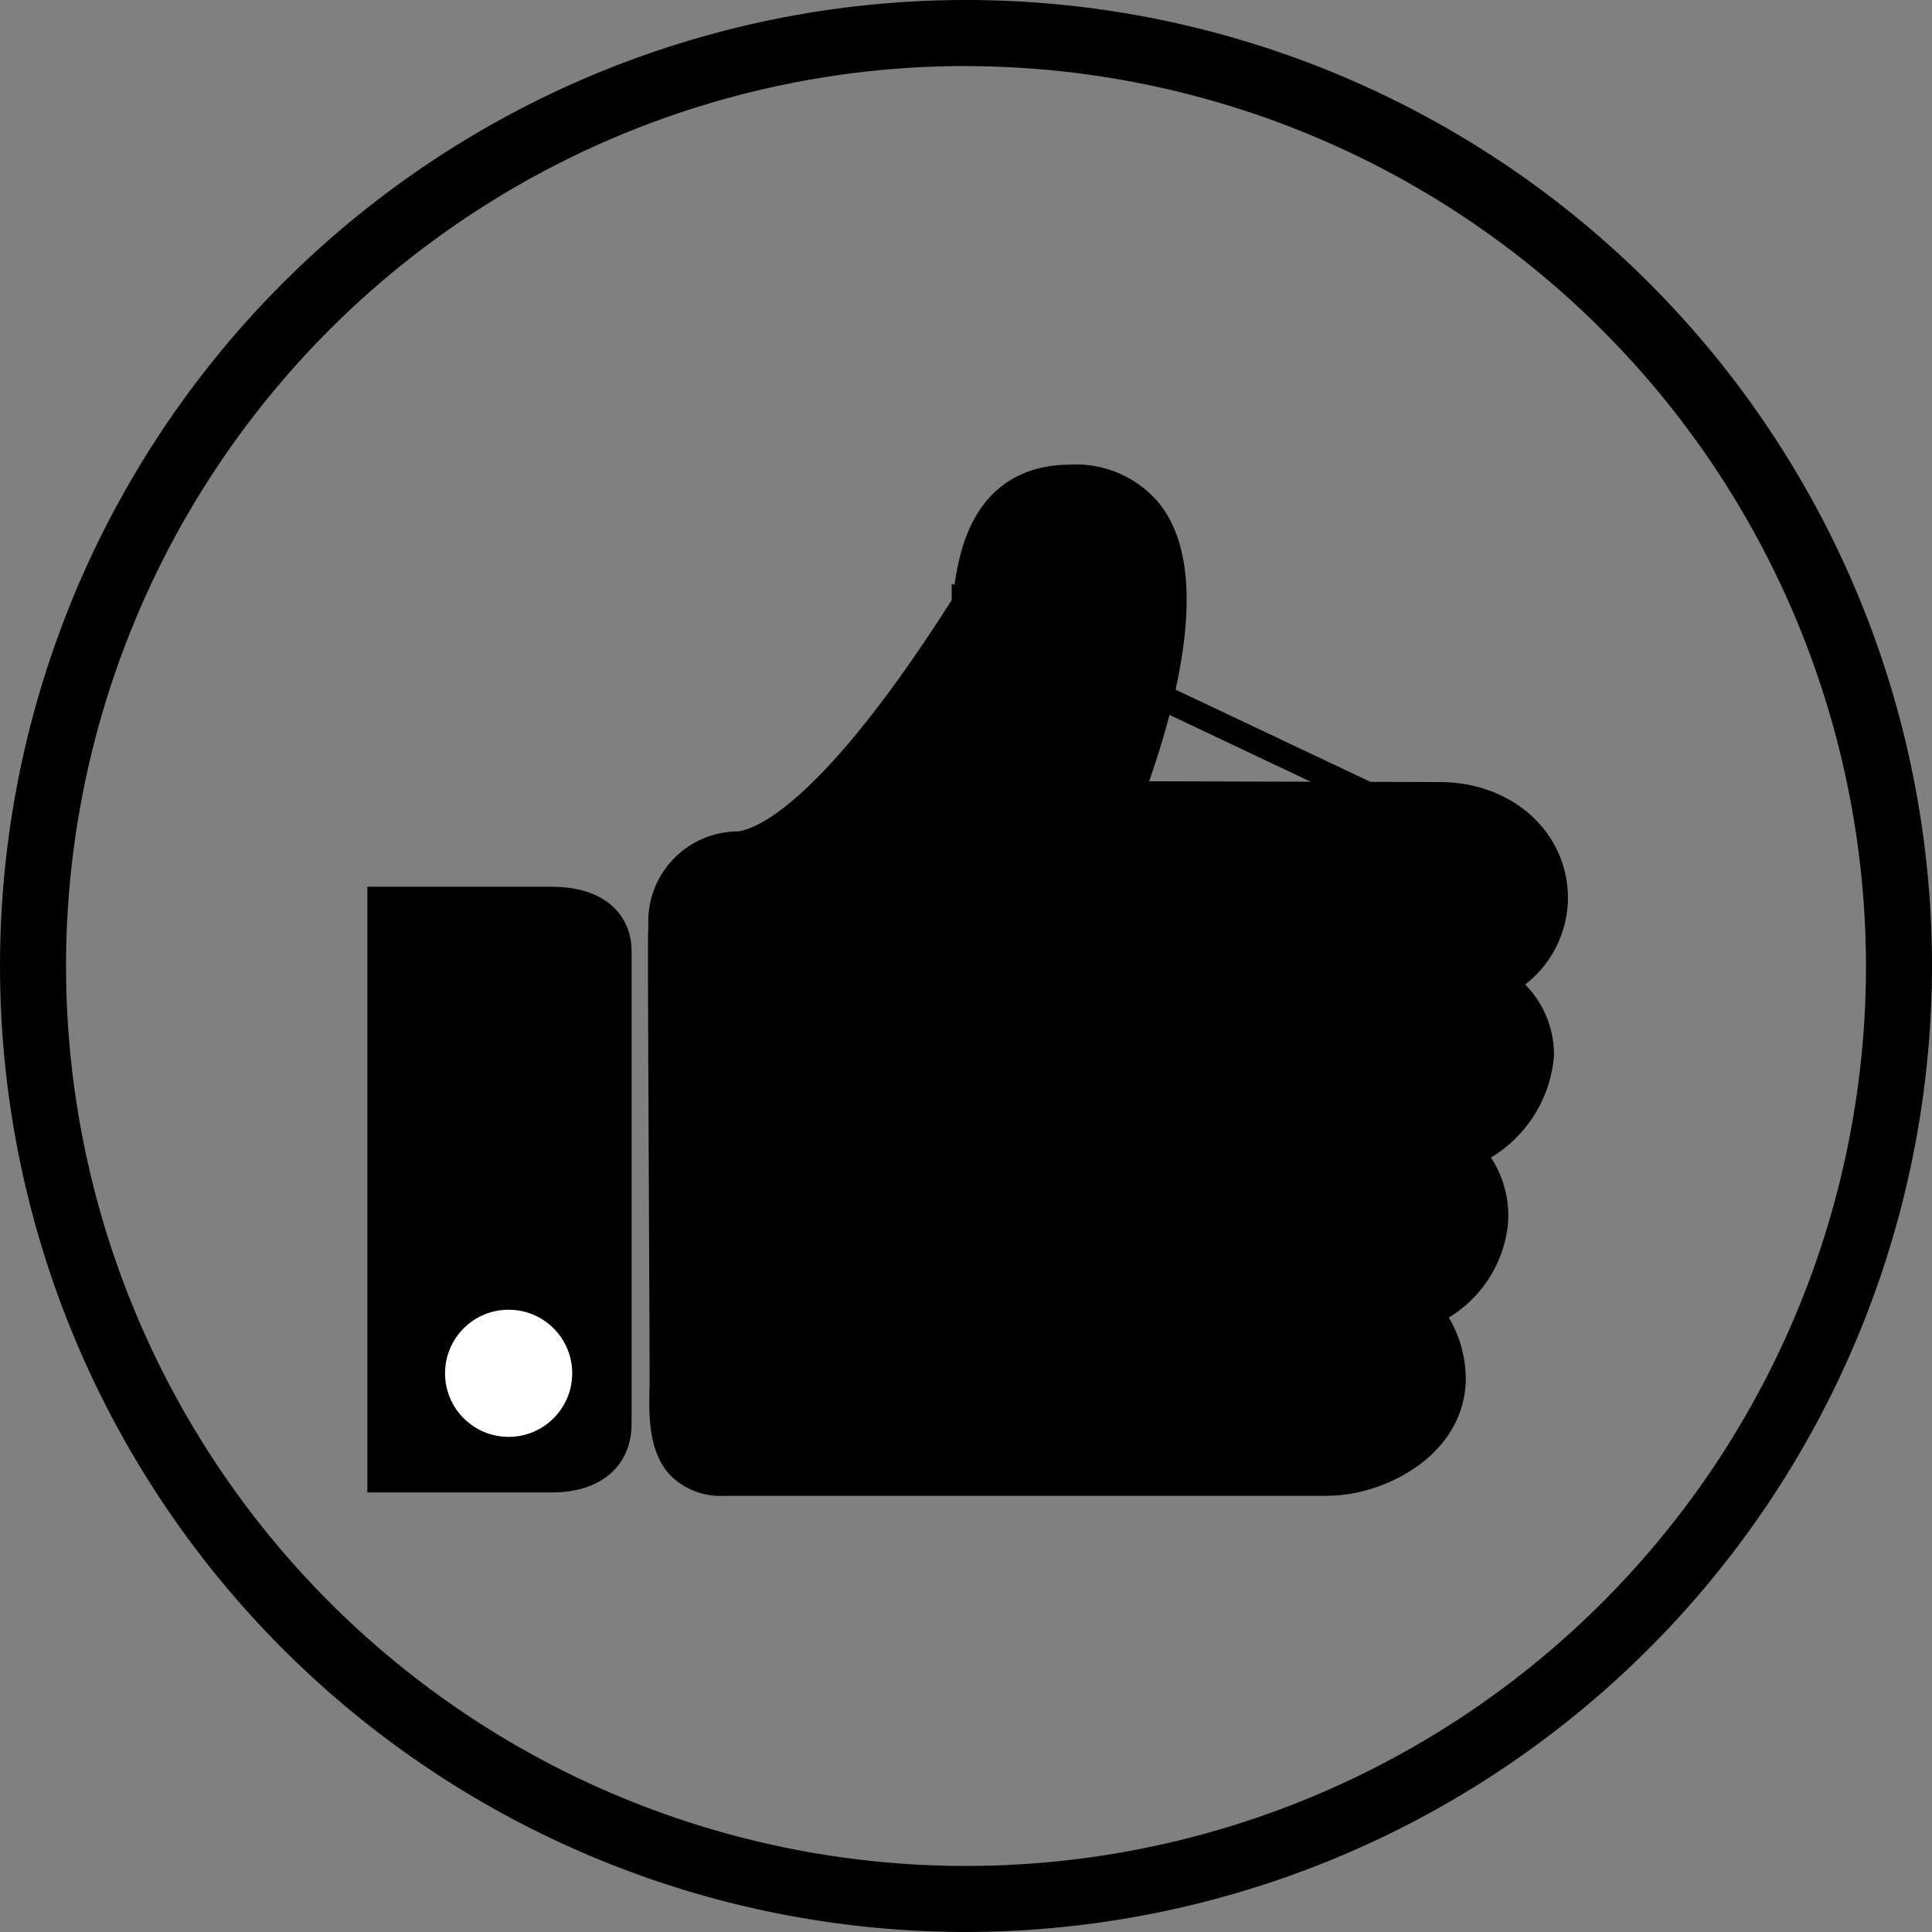
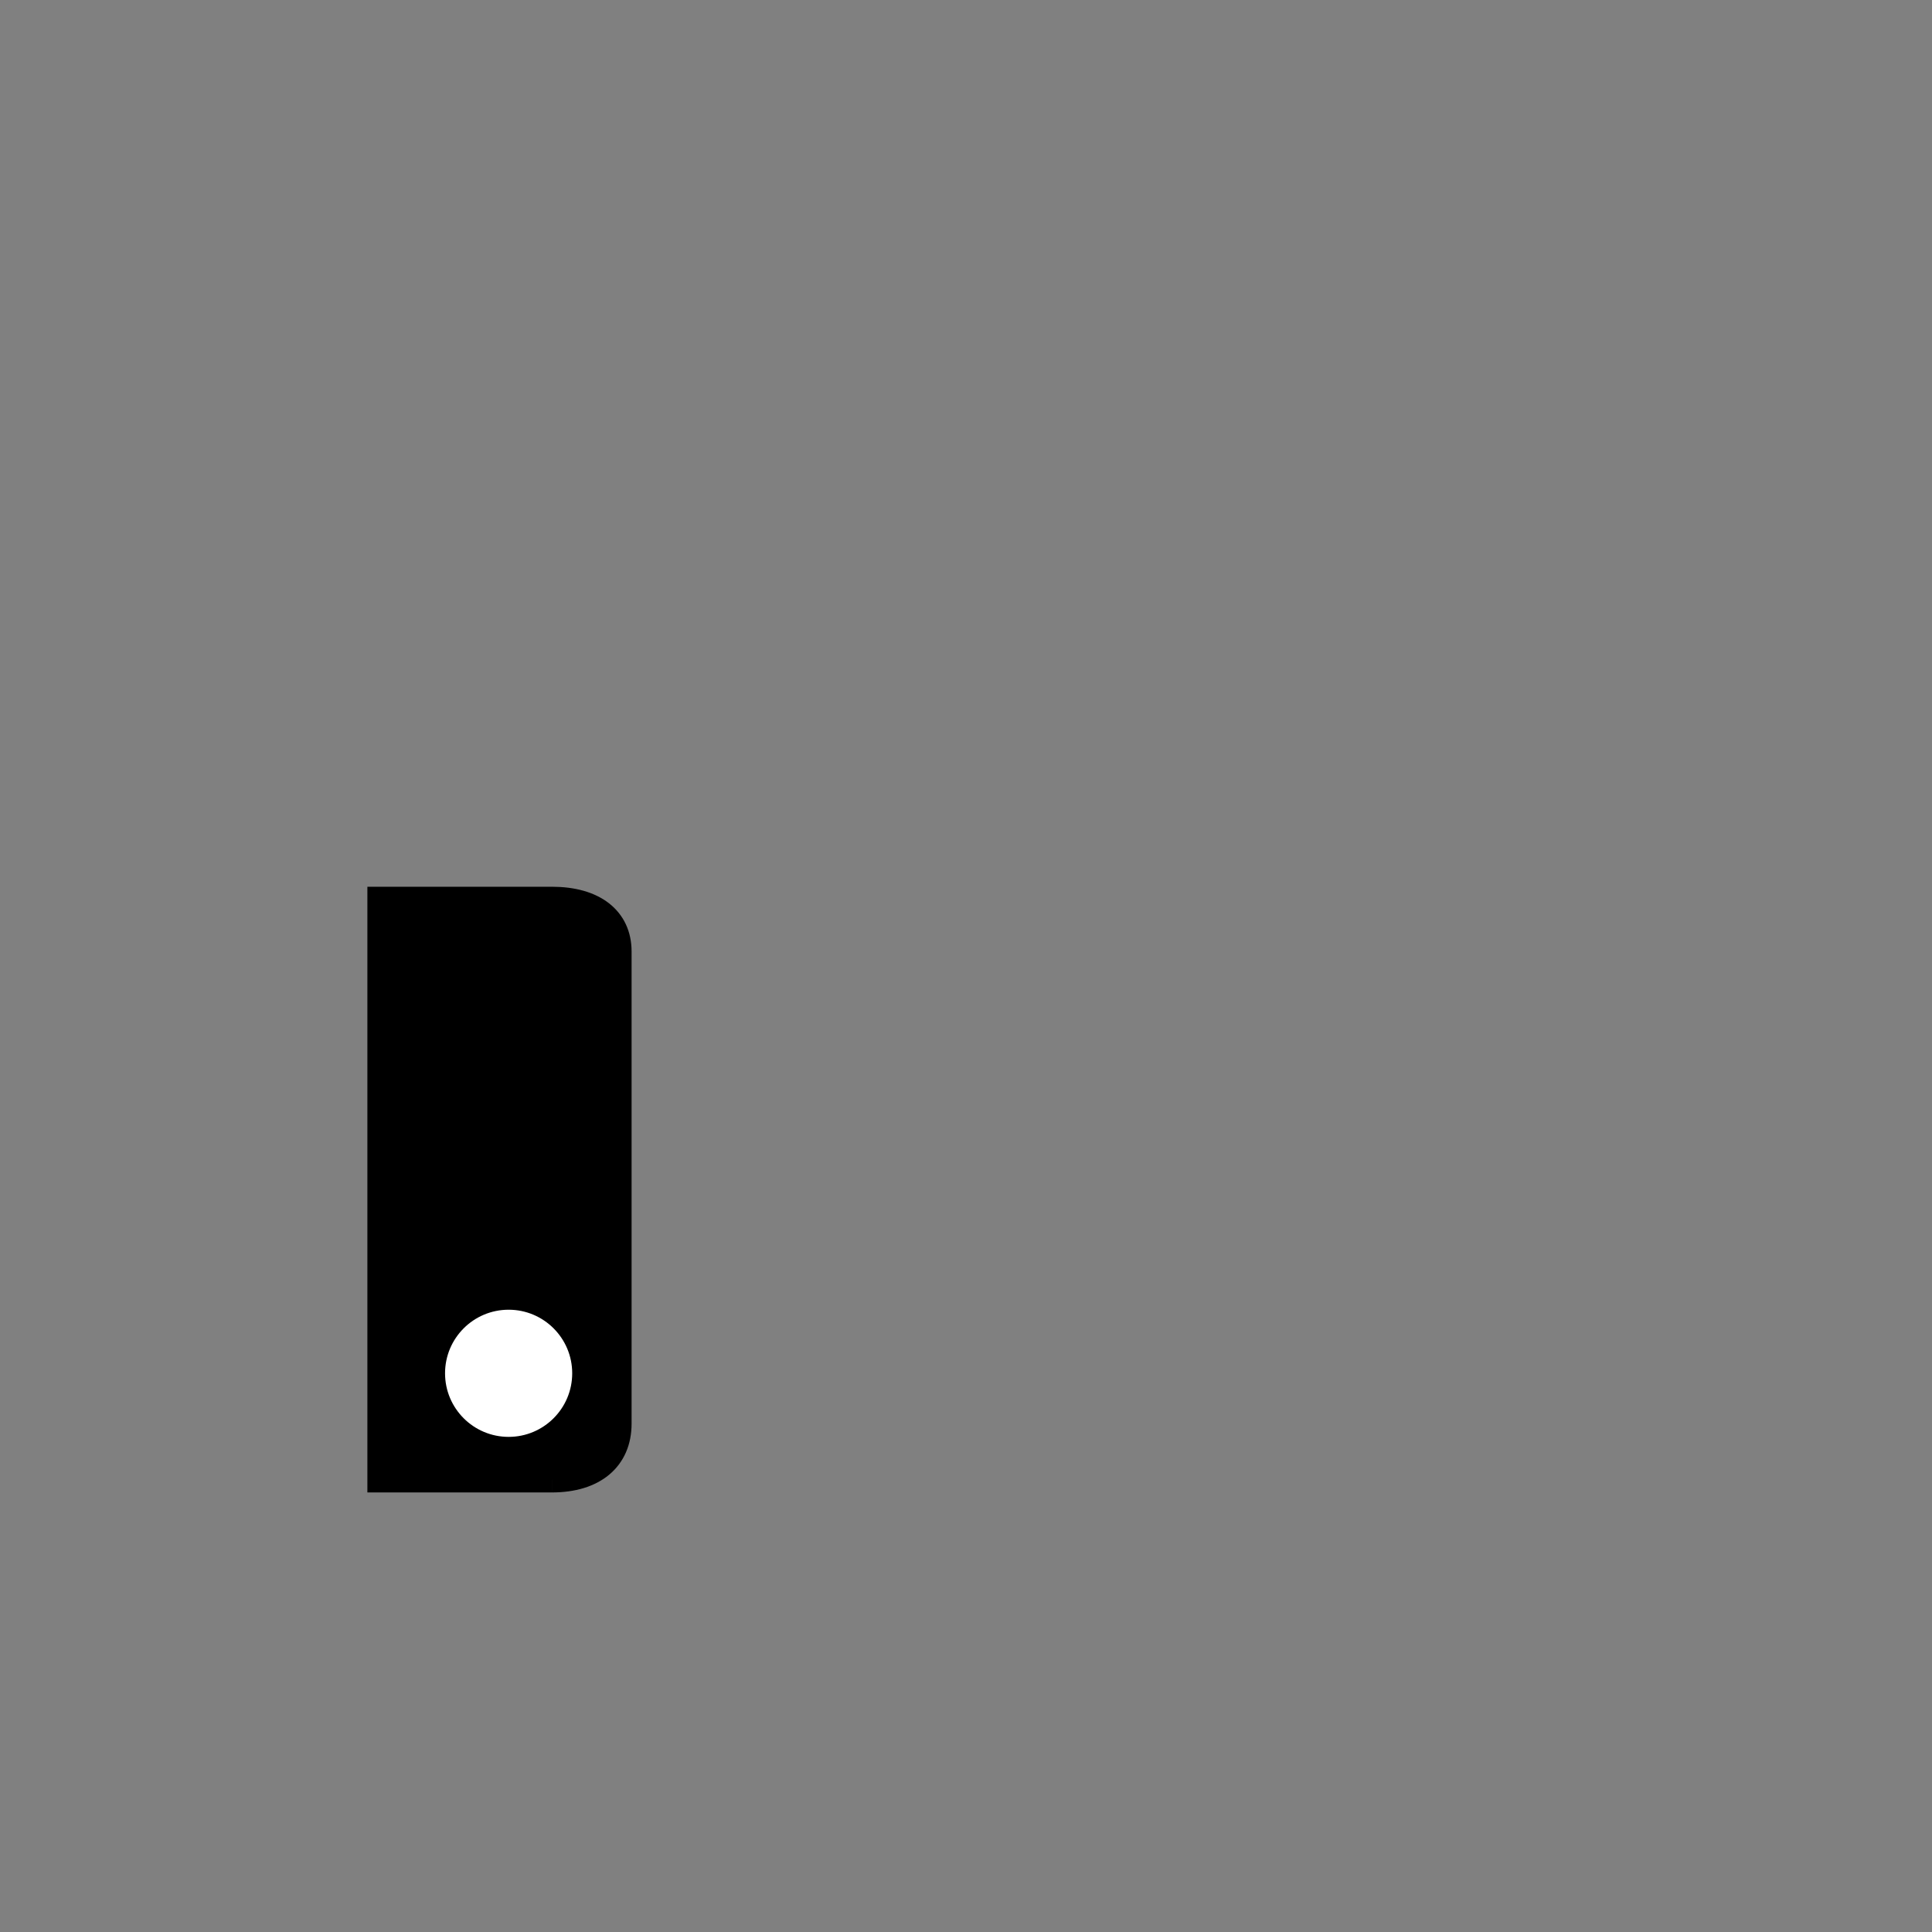
<svg xmlns="http://www.w3.org/2000/svg" width="75.969" height="75.968" viewBox="0 0 75.969 75.968">
  <rect x="0" y="0" width="75.969" height="75.968" fill="#808080" stroke="none" />
  <g id="Group_6740" data-name="Group 6740" transform="translate(-21901.5 -5533.5)">
-     <path id="Path_36730" data-name="Path 36730" d="M121.995,108.226H98.257a2.3,2.3,0,0,1-1.723-.628c-.718-.741-.74-1.954-.7-3.238.005-.2-.01-3.463-.025-6.918-.035-7.537-.047-10.72-.031-10.917l.012-.165A3.039,3.039,0,0,1,98.832,83.1c.923-.09,3.637-1.188,8.858-9.415.037-.124.089-.465.115-.633.2-1.311.672-4.374,4.095-4.374a3.743,3.743,0,0,1,3.081,1.336c2.035,2.525.411,8.075-.716,11.113l12.13.033c2.594,0,4.551,1.754,4.551,4.081a3.841,3.841,0,0,1-2.014,3.327,3.446,3.446,0,0,1,1.465,2.82,4.655,4.655,0,0,1-2.741,3.87,3.63,3.63,0,0,1,.928,2.771,4.381,4.381,0,0,1-2.551,3.505,4.241,4.241,0,0,1,.89,2.774c-.158,2.555-2.965,3.915-4.93,3.915m4.4-25.733-18.68-8.842,0,.006,0-.006" transform="translate(21831.709 5483.592)" stroke="#000" stroke-width="1" />
    <path id="Path_36731" data-name="Path 36731" d="M61.053,153.873H54.3V131.056h6.754c1.65,0,2.635.765,2.635,2.046v18.566c0,1.381-.985,2.205-2.635,2.205" transform="translate(21862.146 5437.812)" stroke="#000" stroke-width="1" />
-     <path id="Path_36732" data-name="Path 36732" d="M37.484,74.968A37.484,37.484,0,1,1,74.969,37.484,37.527,37.527,0,0,1,37.484,74.968m0-73.372A35.888,35.888,0,1,0,73.373,37.484,35.929,35.929,0,0,0,37.484,1.6" transform="translate(21902 5534)" stroke="#000" stroke-width="1" />
    <circle id="Ellipse_190" data-name="Ellipse 190" cx="2.5" cy="2.5" r="2.5" transform="translate(21919 5585)" fill="#fff" />
  </g>
</svg>